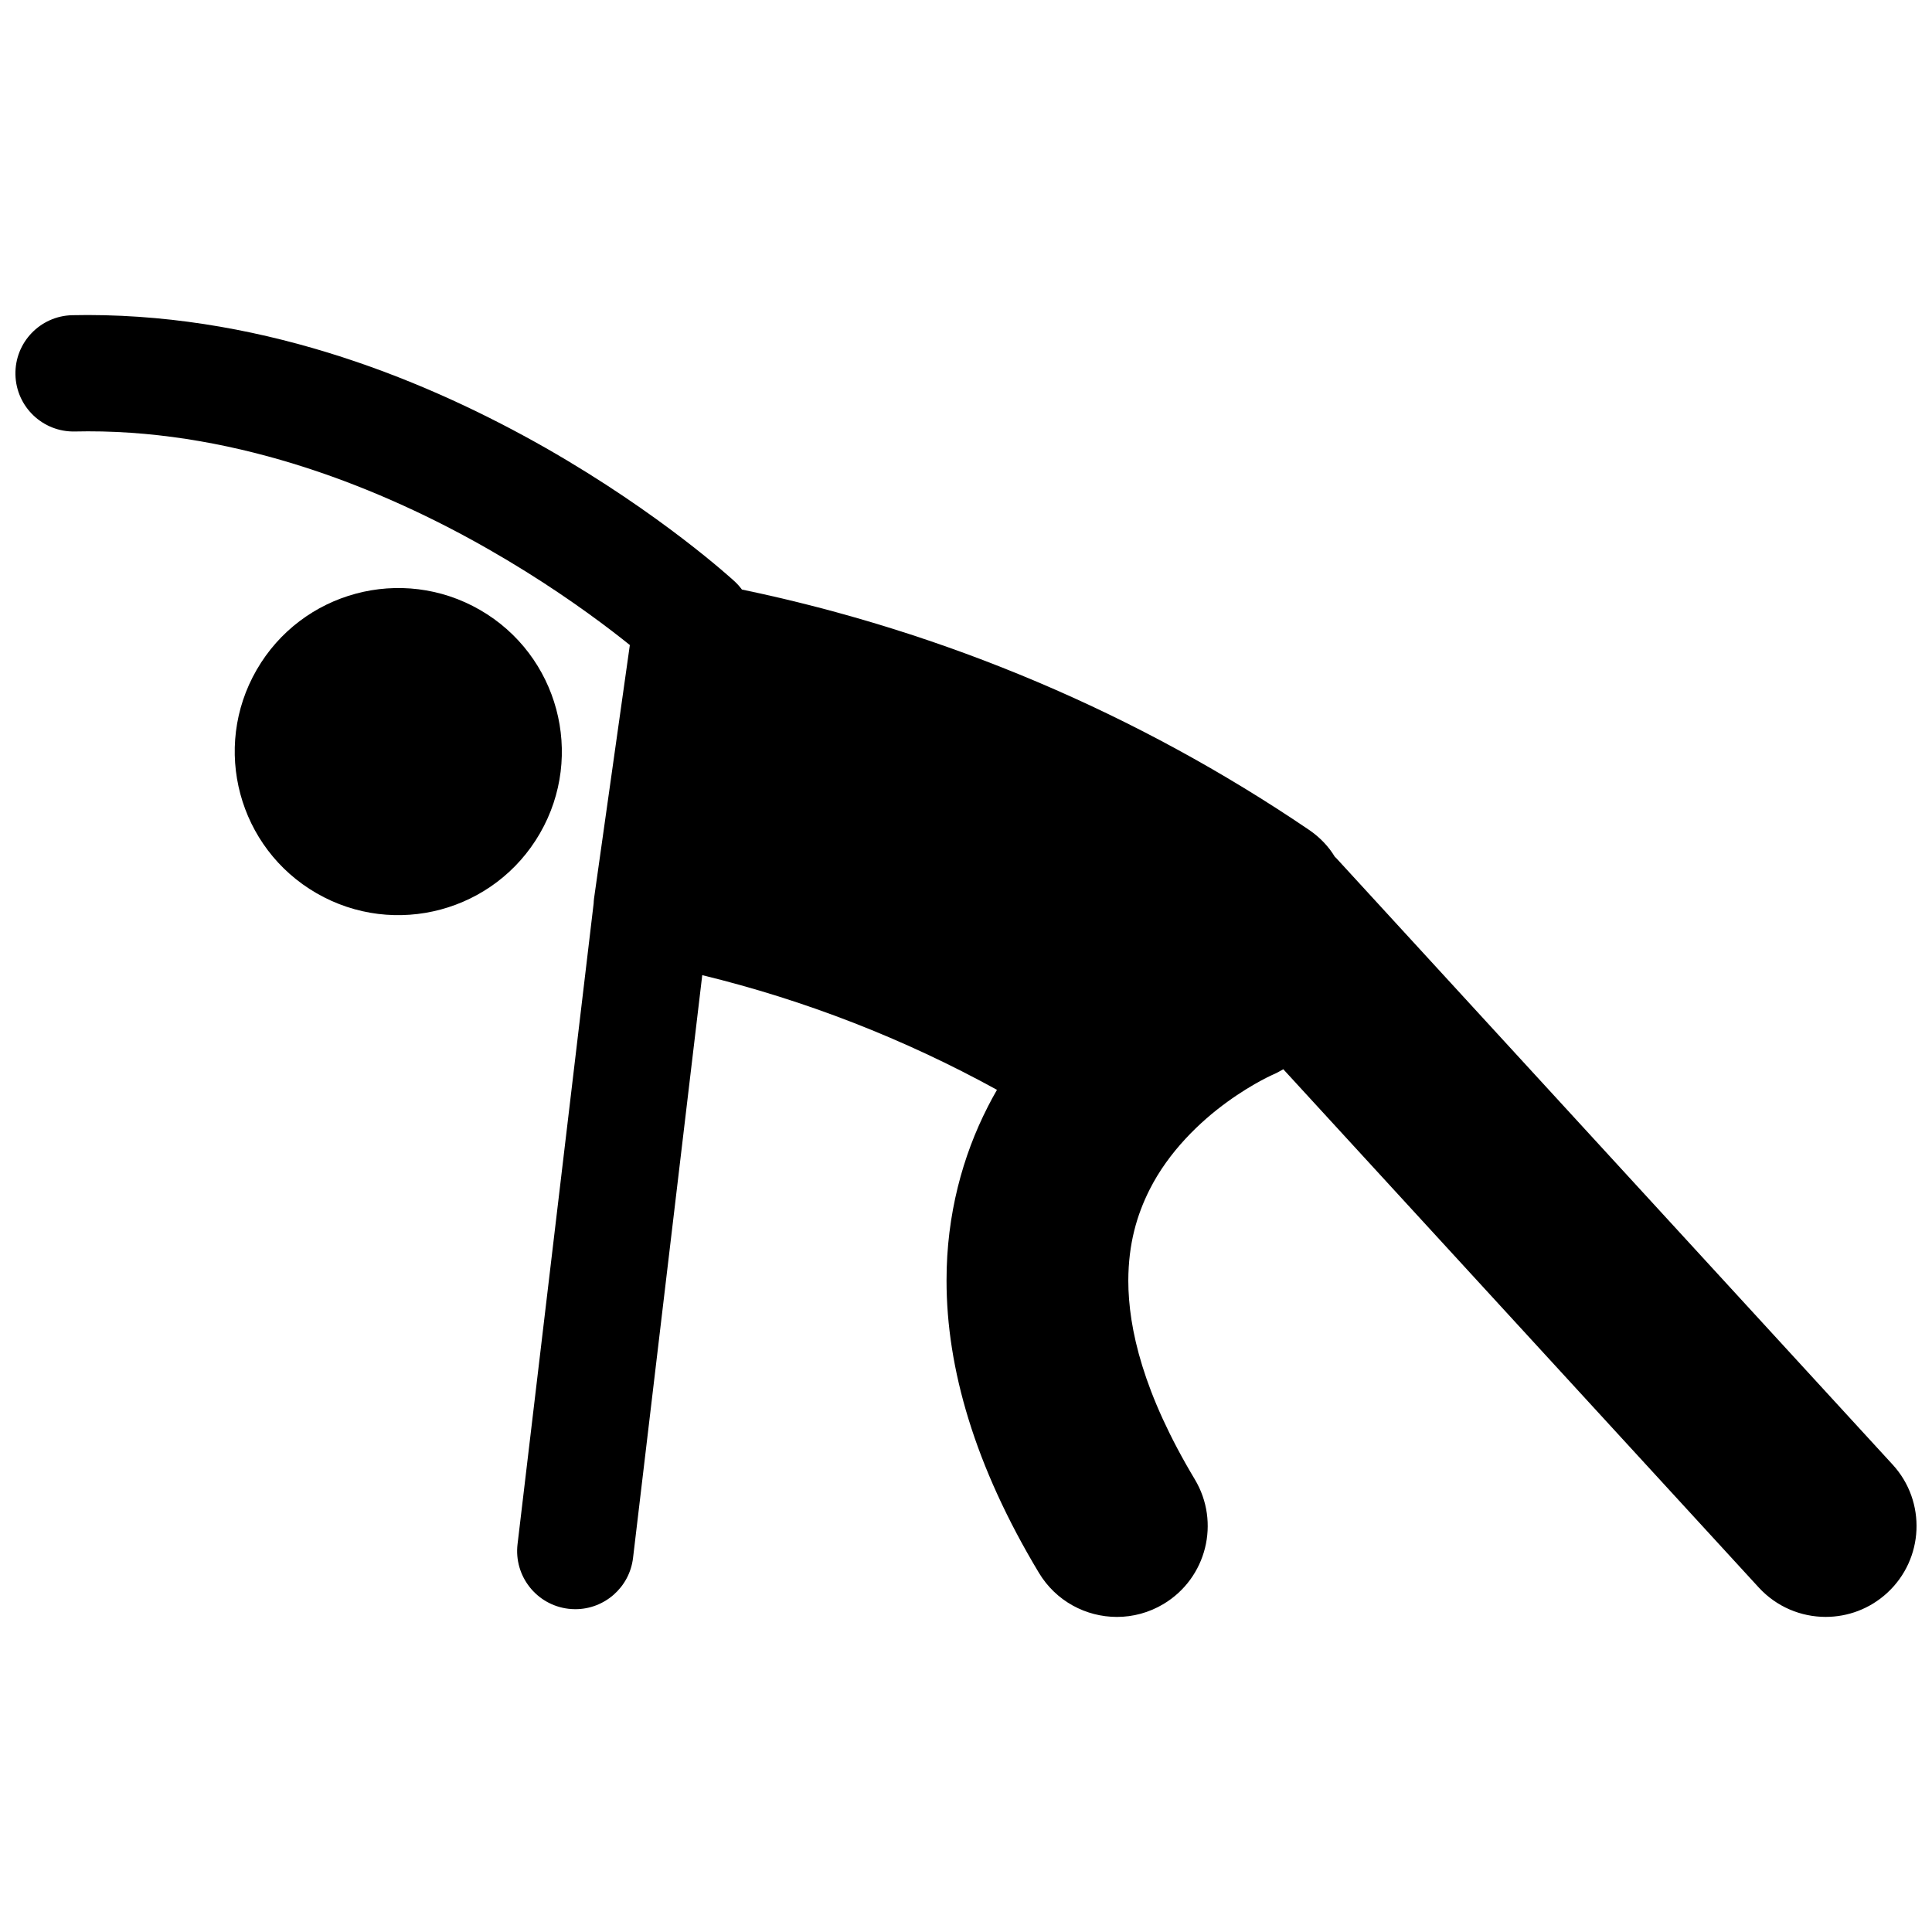
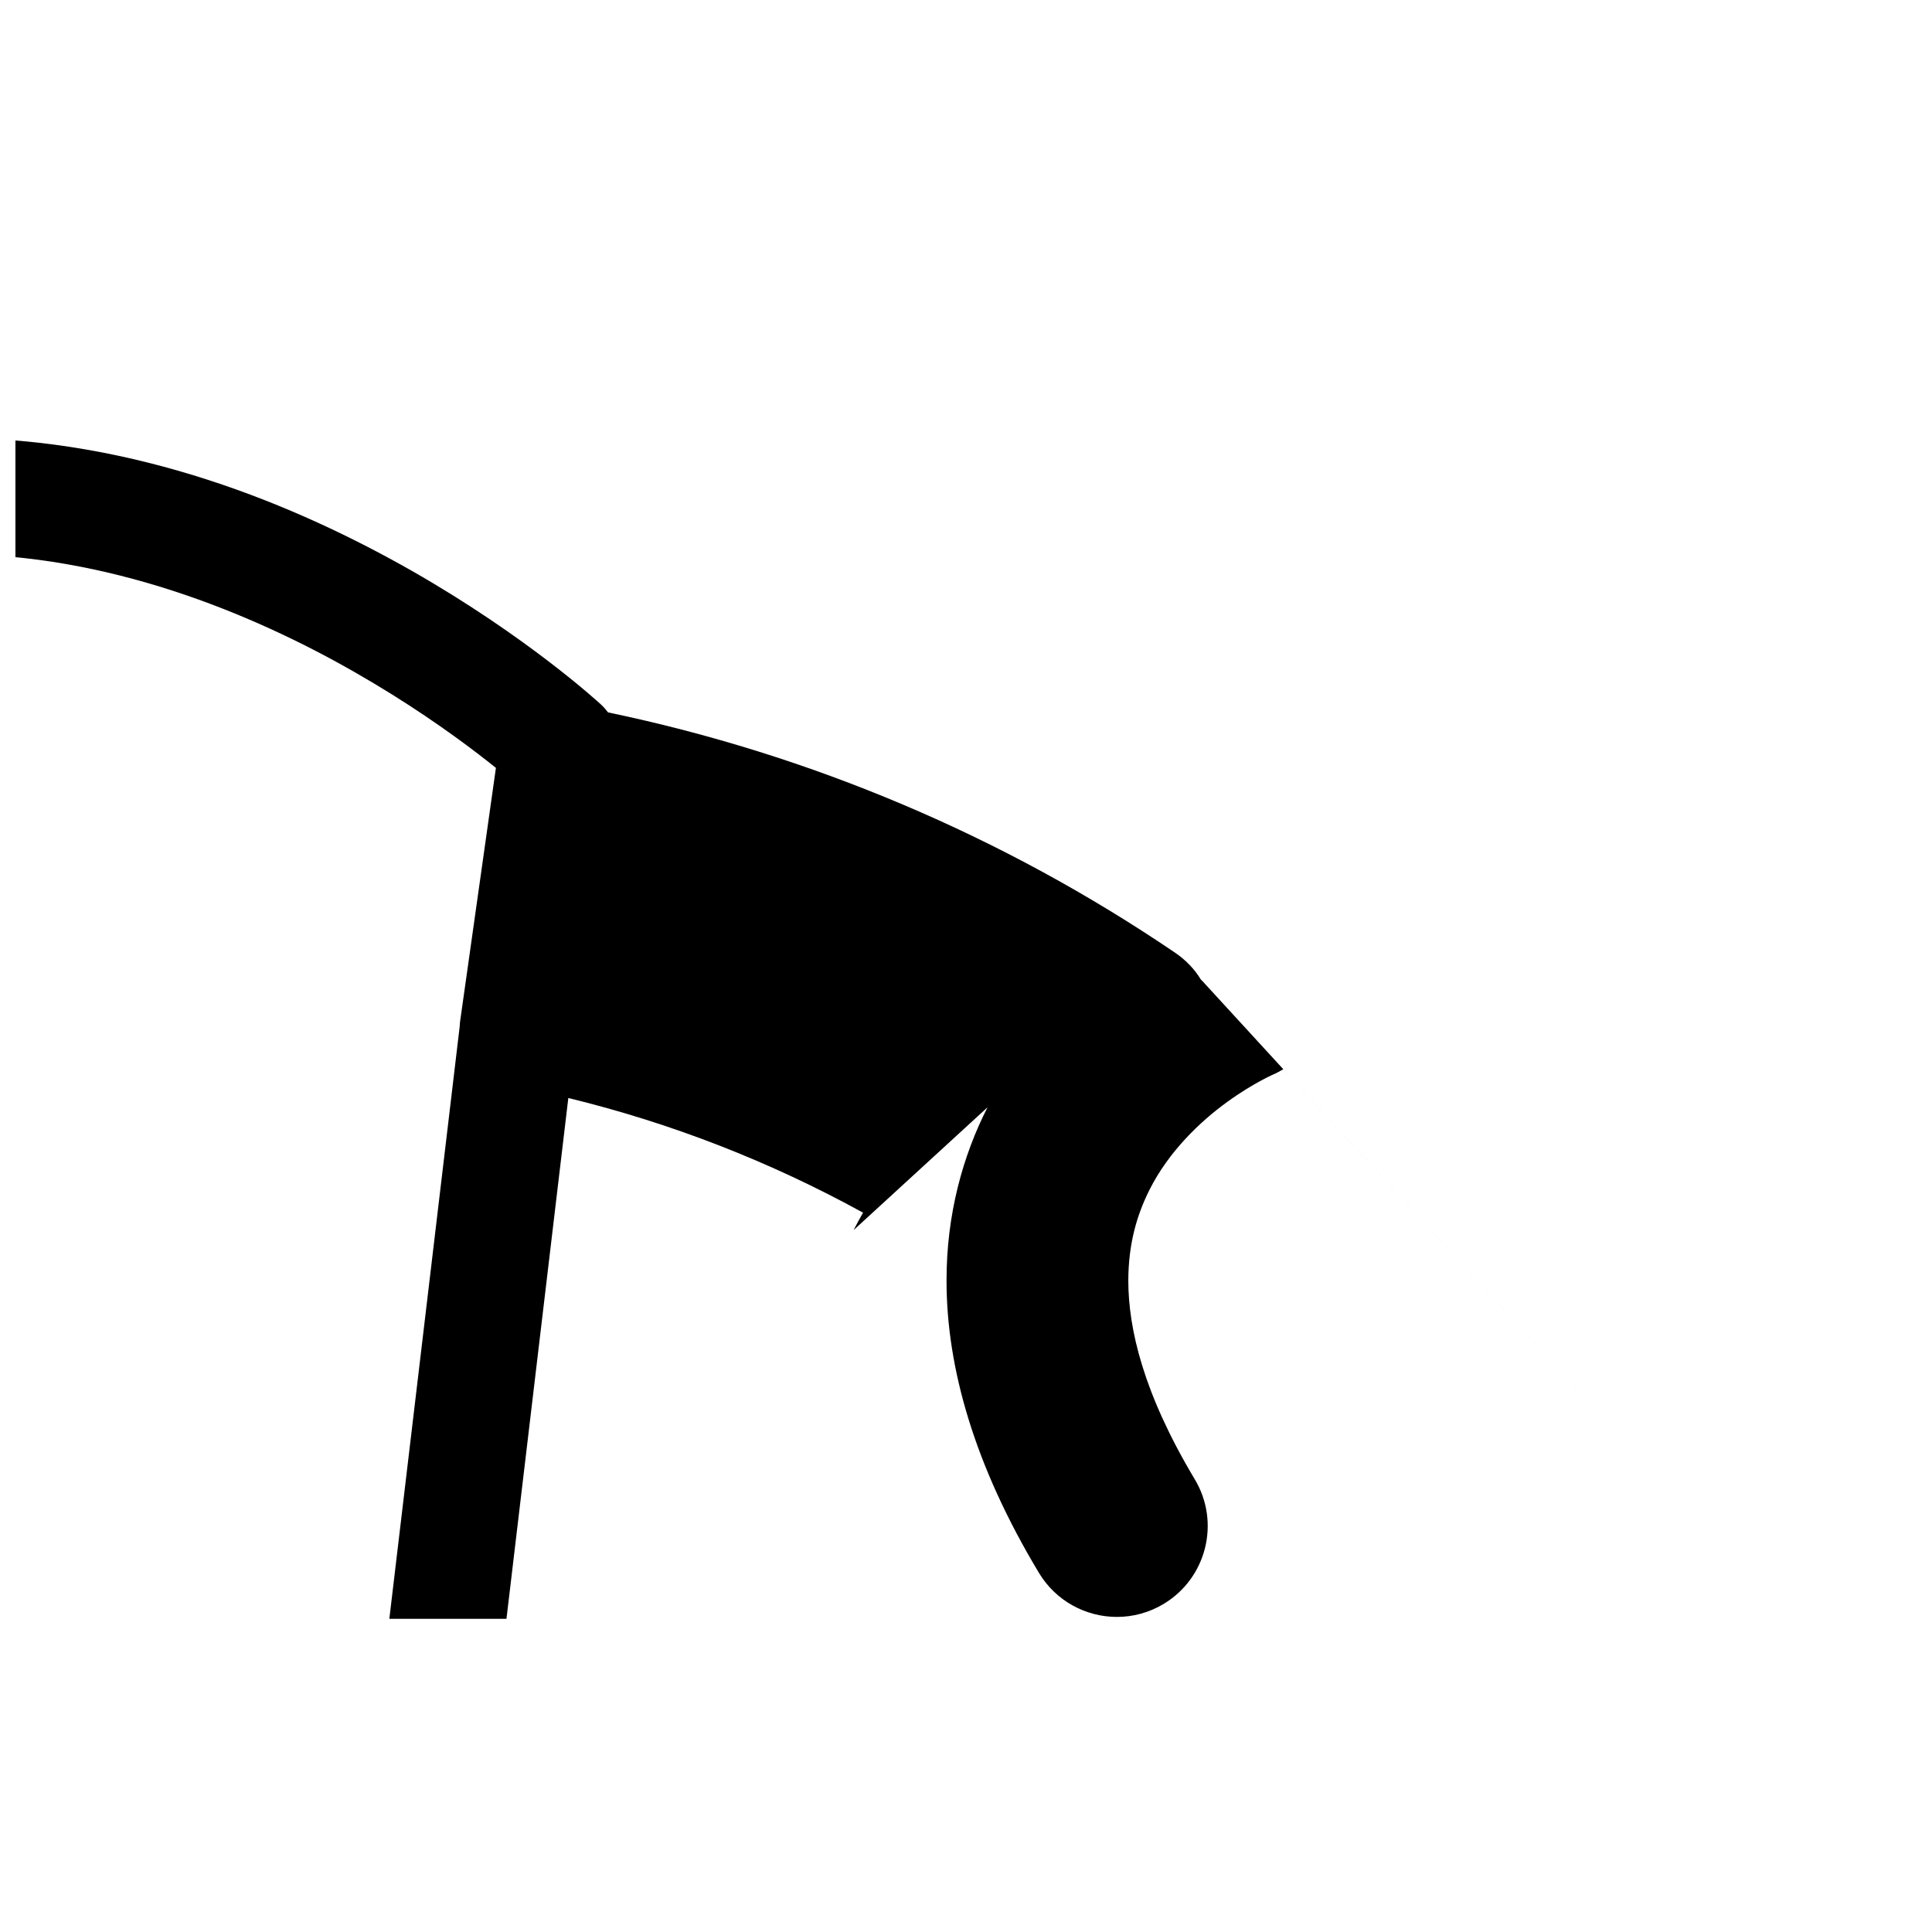
<svg xmlns="http://www.w3.org/2000/svg" width="800px" height="800px" version="1.1" viewBox="144 144 512 512">
  <defs>
    <clipPath id="a">
      <path d="m148.09 227h503.81v346h-503.81z" />
    </clipPath>
  </defs>
  <g clip-path="url(#a)">
-     <path d="m405.71 437.44c-6.516 12.758-10.895 28.375-10.867 45.93-0.012 23.223 7.481 49.18 24.477 77.441 4.519 7.523 12.492 11.691 20.676 11.691 4.219 0 8.492-1.109 12.371-3.438 11.402-6.848 15.098-21.641 8.254-33.043-13.598-22.699-17.598-39.852-17.609-52.652 0.027-9.75 2.254-17.371 5.644-24.109 5.043-10.027 13.316-17.992 20.559-23.227 3.59-2.609 6.852-4.531 9.062-5.719 1.105-0.594 1.953-1.004 2.441-1.238 0.242-0.117 0.402-0.188 0.457-0.211 1.02-0.434 1.98-0.953 2.91-1.504l125.99 137.33c4.75 5.176 11.238 7.805 17.75 7.805 5.816 0 11.648-2.094 16.273-6.336 9.801-8.992 10.461-24.223 1.469-34.023l-147.39-160.66c-0.145-0.16-0.309-0.297-0.457-0.453-1.598-2.644-3.891-5.113-6.828-7.106-45.461-30.867-96.531-52.48-150.28-63.684-0.566-0.762-1.203-1.488-1.93-2.156-0.594-0.531-19.391-17.84-49.98-35.312-30.586-17.406-73.121-35.223-121.45-35.281-1.359 0-2.727 0.012-4.113 0.047-8.512 0.195-15.25 7.258-15.051 15.766 0.199 8.516 7.258 15.25 15.77 15.051 1.121-0.027 2.258-0.043 3.398-0.043 40.512-0.059 78.465 15.383 106.16 31.23 13.84 7.894 25.086 15.824 32.789 21.715 1.766 1.352 3.324 2.582 4.707 3.691-3.164 22.387-6.324 44.773-9.488 67.16-0.059 0.438-0.09 0.871-0.105 1.305l-20.168 169.81c-1.004 8.453 5.035 16.121 13.484 17.125 0.617 0.074 1.234 0.109 1.84 0.109 7.699 0 14.355-5.758 15.285-13.594l18.34-154.43c27.281 6.641 53.539 16.879 78.105 30.391-0.863 1.504-1.699 3.035-2.5 4.613z" />
+     <path d="m405.71 437.44c-6.516 12.758-10.895 28.375-10.867 45.93-0.012 23.223 7.481 49.18 24.477 77.441 4.519 7.523 12.492 11.691 20.676 11.691 4.219 0 8.492-1.109 12.371-3.438 11.402-6.848 15.098-21.641 8.254-33.043-13.598-22.699-17.598-39.852-17.609-52.652 0.027-9.75 2.254-17.371 5.644-24.109 5.043-10.027 13.316-17.992 20.559-23.227 3.59-2.609 6.852-4.531 9.062-5.719 1.105-0.594 1.953-1.004 2.441-1.238 0.242-0.117 0.402-0.188 0.457-0.211 1.02-0.434 1.98-0.953 2.91-1.504l125.99 137.33l-147.39-160.66c-0.145-0.16-0.309-0.297-0.457-0.453-1.598-2.644-3.891-5.113-6.828-7.106-45.461-30.867-96.531-52.48-150.28-63.684-0.566-0.762-1.203-1.488-1.93-2.156-0.594-0.531-19.391-17.84-49.98-35.312-30.586-17.406-73.121-35.223-121.45-35.281-1.359 0-2.727 0.012-4.113 0.047-8.512 0.195-15.25 7.258-15.051 15.766 0.199 8.516 7.258 15.25 15.77 15.051 1.121-0.027 2.258-0.043 3.398-0.043 40.512-0.059 78.465 15.383 106.16 31.23 13.84 7.894 25.086 15.824 32.789 21.715 1.766 1.352 3.324 2.582 4.707 3.691-3.164 22.387-6.324 44.773-9.488 67.16-0.059 0.438-0.09 0.871-0.105 1.305l-20.168 169.81c-1.004 8.453 5.035 16.121 13.484 17.125 0.617 0.074 1.234 0.109 1.84 0.109 7.699 0 14.355-5.758 15.285-13.594l18.34-154.43c27.281 6.641 53.539 16.879 78.105 30.391-0.863 1.504-1.699 3.035-2.5 4.613z" />
  </g>
-   <path d="m271.21 305.64c20.73 11.961 27.844 38.465 15.883 59.195-11.961 20.734-38.465 27.844-59.195 15.883-20.734-11.961-27.848-38.461-15.887-59.195 11.961-20.734 38.465-27.844 59.199-15.883" />
</svg>